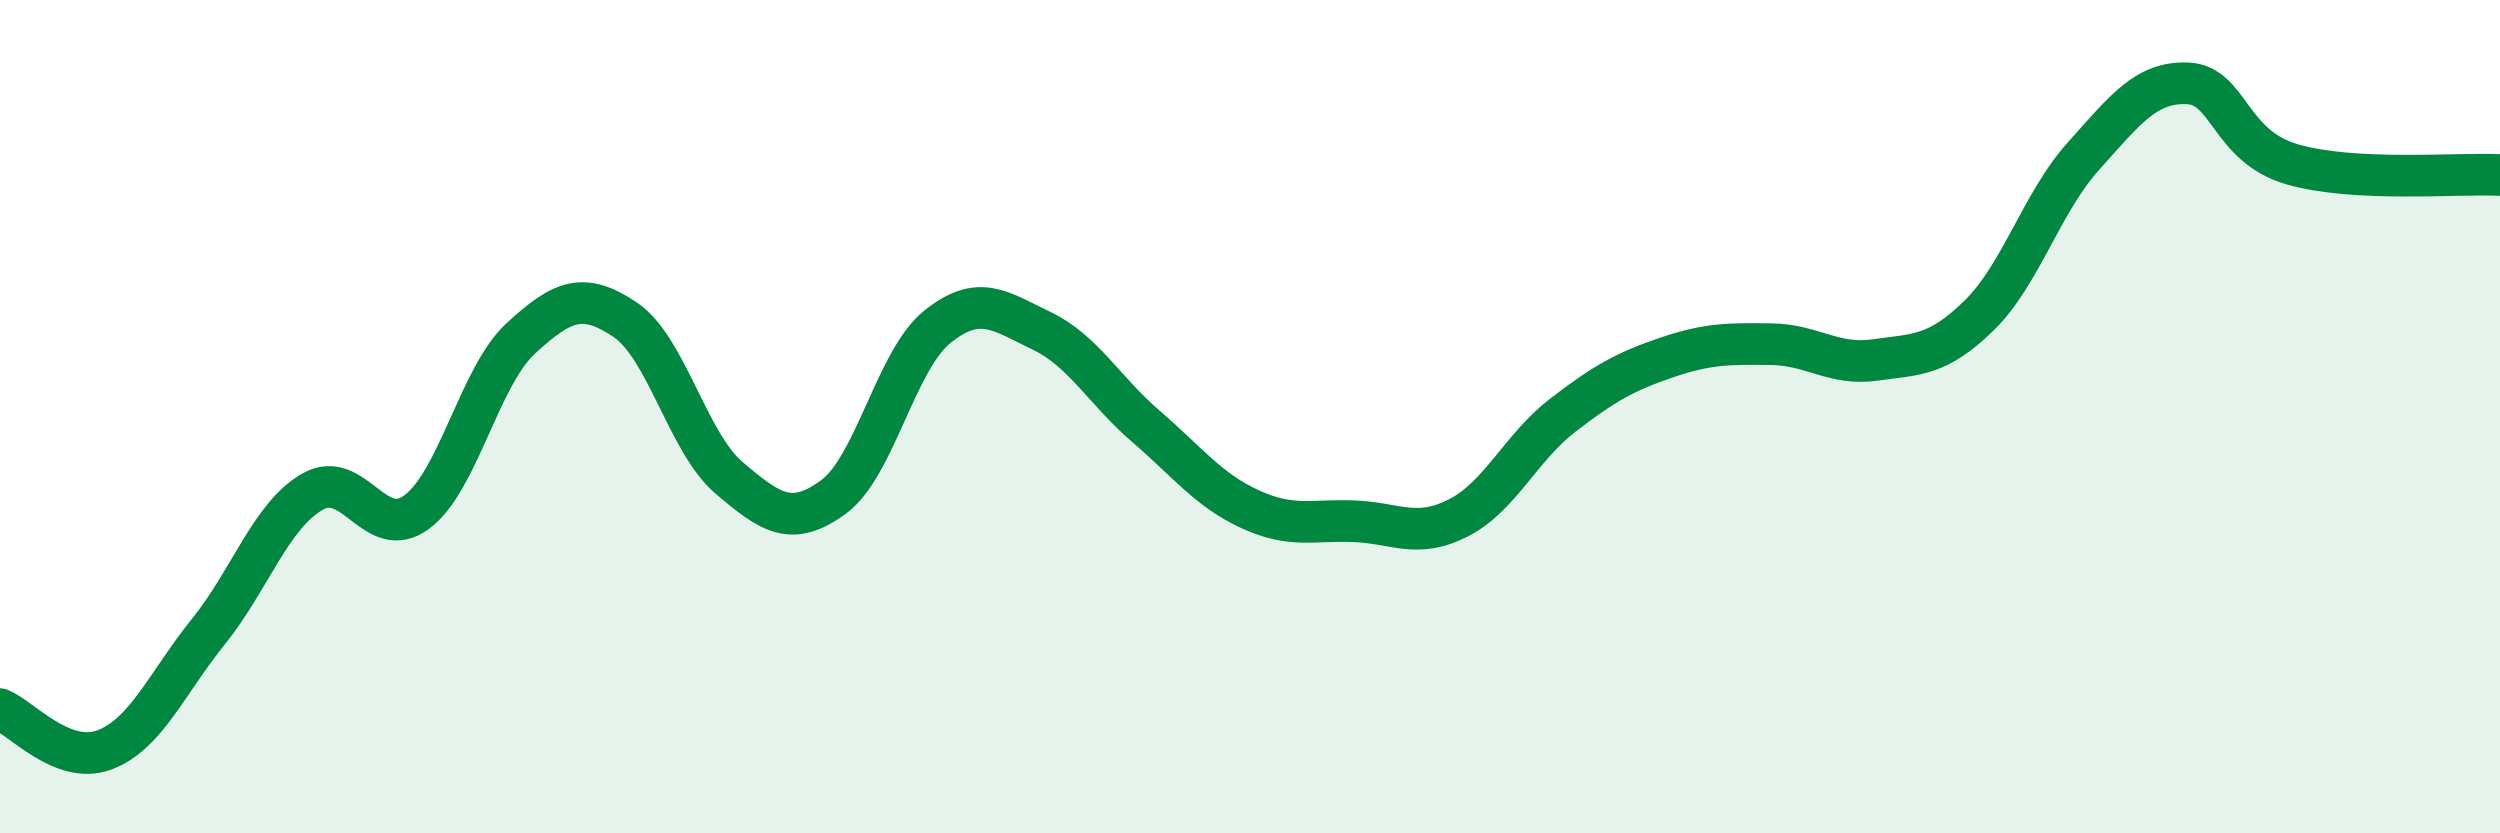
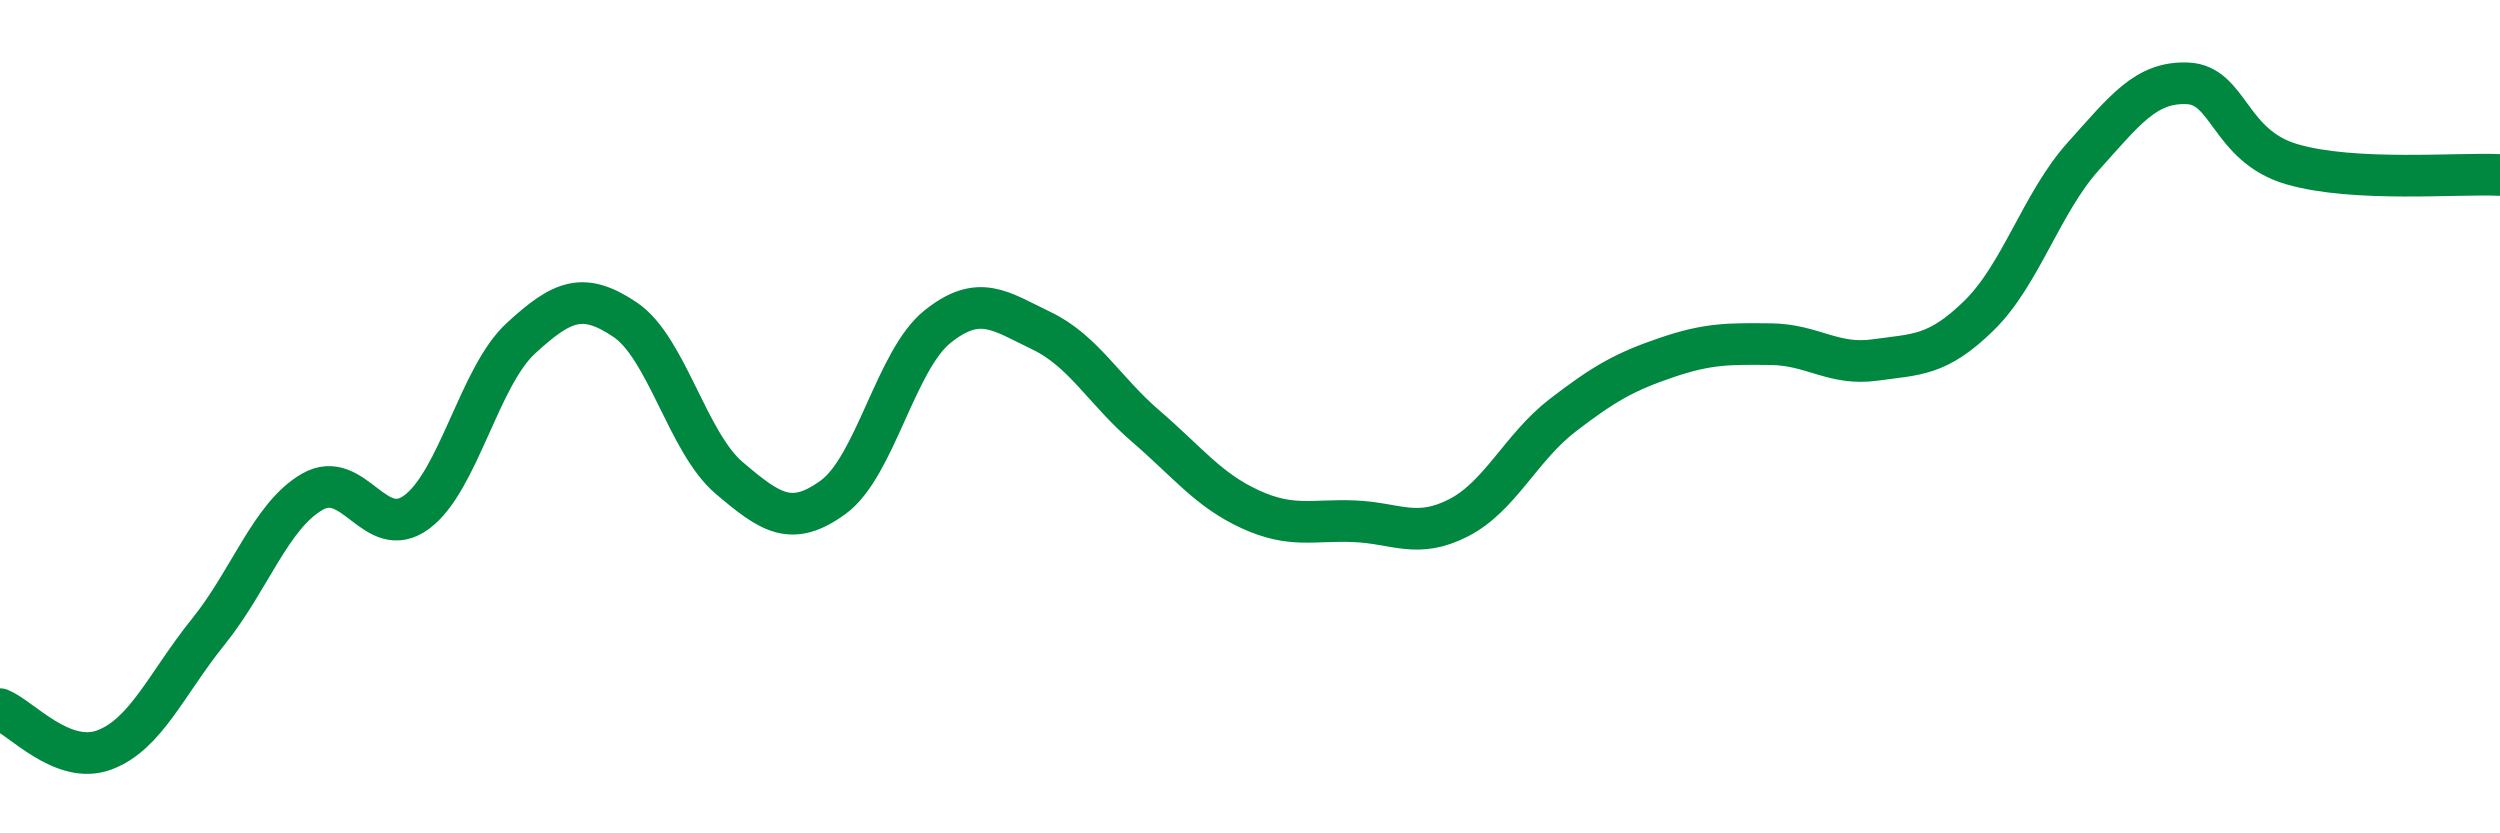
<svg xmlns="http://www.w3.org/2000/svg" width="60" height="20" viewBox="0 0 60 20">
-   <path d="M 0,17.02 C 0.5,17.22 1.5,18.37 2.5,18 C 3.5,17.63 4,16.4 5,15.16 C 6,13.92 6.5,12.37 7.5,11.8 C 8.5,11.23 9,13.03 10,12.29 C 11,11.55 11.5,9.04 12.5,8.12 C 13.5,7.2 14,7 15,7.67 C 16,8.34 16.5,10.62 17.5,11.47 C 18.5,12.32 19,12.66 20,11.93 C 21,11.2 21.5,8.64 22.5,7.84 C 23.5,7.04 24,7.46 25,7.94 C 26,8.42 26.5,9.37 27.5,10.23 C 28.5,11.09 29,11.76 30,12.22 C 31,12.68 31.5,12.47 32.5,12.51 C 33.5,12.55 34,12.94 35,12.43 C 36,11.92 36.5,10.74 37.5,9.97 C 38.5,9.2 39,8.92 40,8.58 C 41,8.24 41.5,8.25 42.5,8.26 C 43.5,8.27 44,8.78 45,8.64 C 46,8.5 46.5,8.55 47.5,7.57 C 48.5,6.59 49,4.86 50,3.75 C 51,2.64 51.5,1.96 52.5,2 C 53.5,2.04 53.5,3.5 55,3.94 C 56.5,4.38 59,4.15 60,4.2L60 20L0 20Z" fill="#008740" opacity="0.1" stroke-linecap="round" stroke-linejoin="round" />
  <path d="M 0,17.02 C 0.5,17.22 1.5,18.37 2.5,18 C 3.5,17.63 4,16.4 5,15.16 C 6,13.92 6.5,12.37 7.5,11.8 C 8.5,11.23 9,13.03 10,12.29 C 11,11.55 11.5,9.04 12.5,8.12 C 13.5,7.2 14,7 15,7.67 C 16,8.34 16.5,10.62 17.5,11.47 C 18.5,12.32 19,12.66 20,11.93 C 21,11.2 21.5,8.64 22.5,7.84 C 23.5,7.04 24,7.46 25,7.94 C 26,8.42 26.5,9.37 27.5,10.23 C 28.5,11.09 29,11.76 30,12.22 C 31,12.68 31.5,12.47 32.5,12.51 C 33.5,12.55 34,12.94 35,12.43 C 36,11.92 36.5,10.74 37.5,9.97 C 38.5,9.2 39,8.92 40,8.58 C 41,8.24 41.5,8.25 42.5,8.26 C 43.5,8.27 44,8.78 45,8.64 C 46,8.5 46.5,8.55 47.5,7.57 C 48.5,6.59 49,4.86 50,3.75 C 51,2.64 51.5,1.96 52.5,2 C 53.5,2.04 53.5,3.5 55,3.94 C 56.5,4.38 59,4.15 60,4.2" stroke="#008740" stroke-width="1" fill="none" stroke-linecap="round" stroke-linejoin="round" />
</svg>